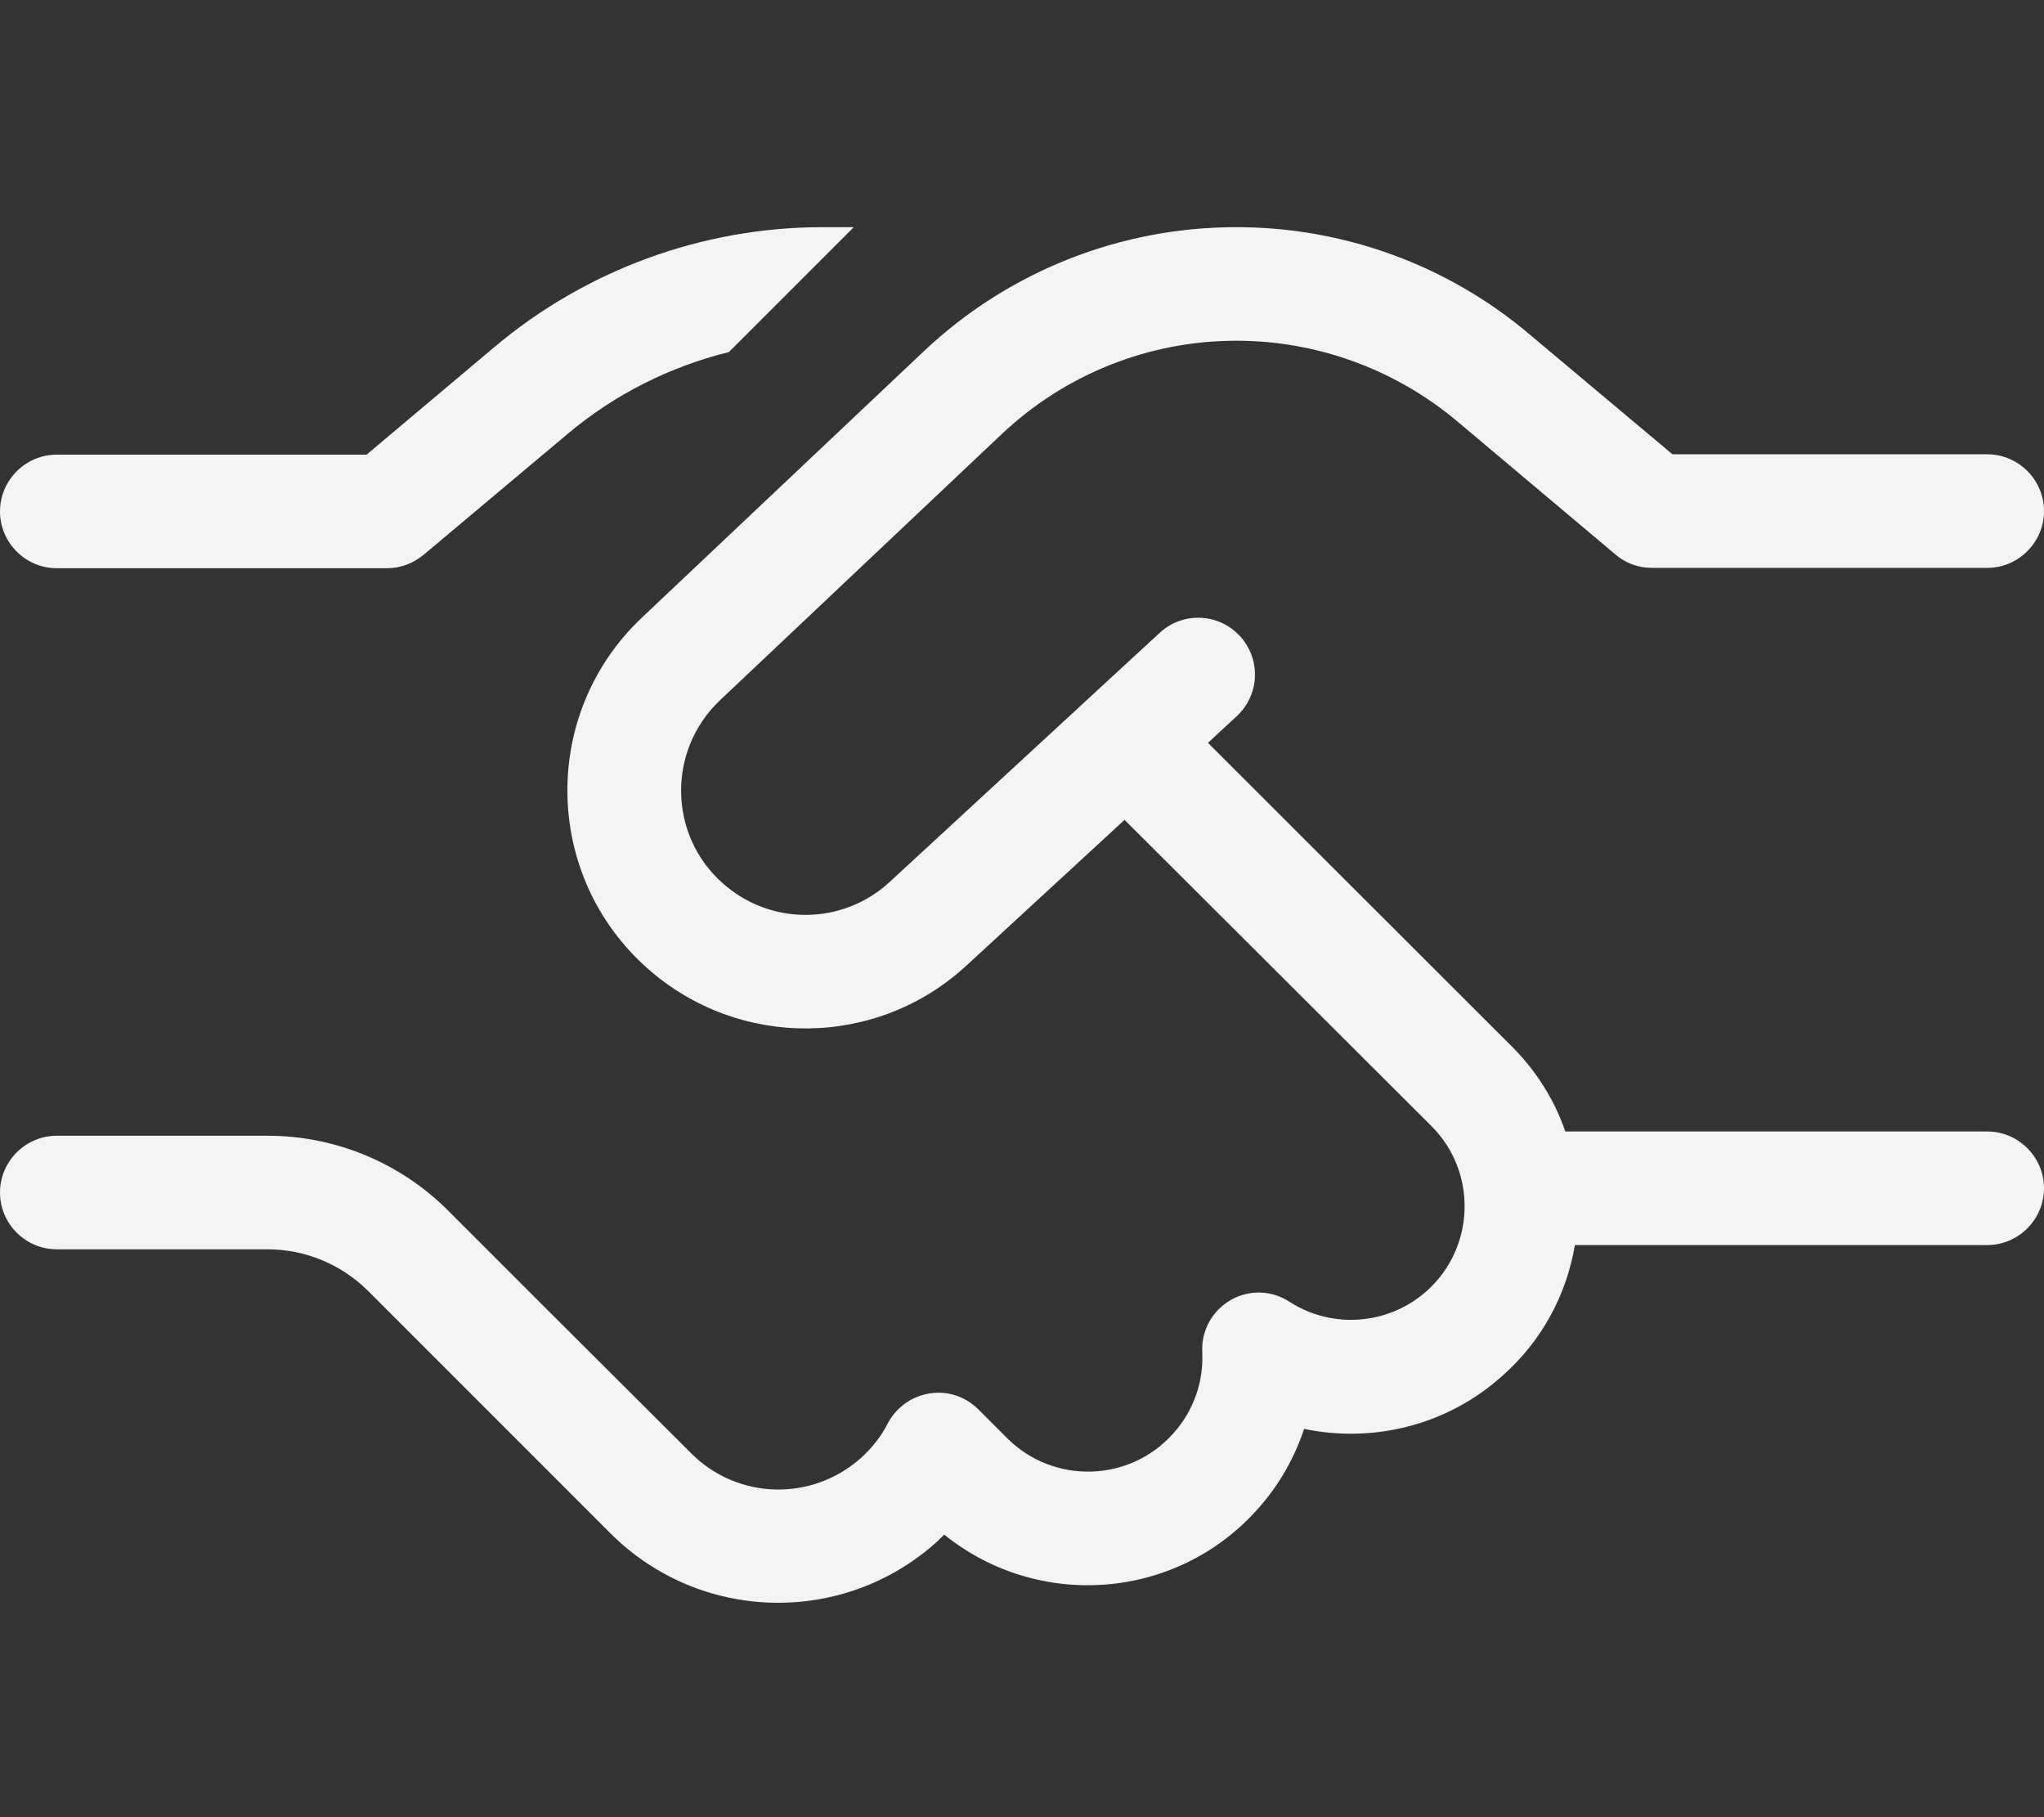
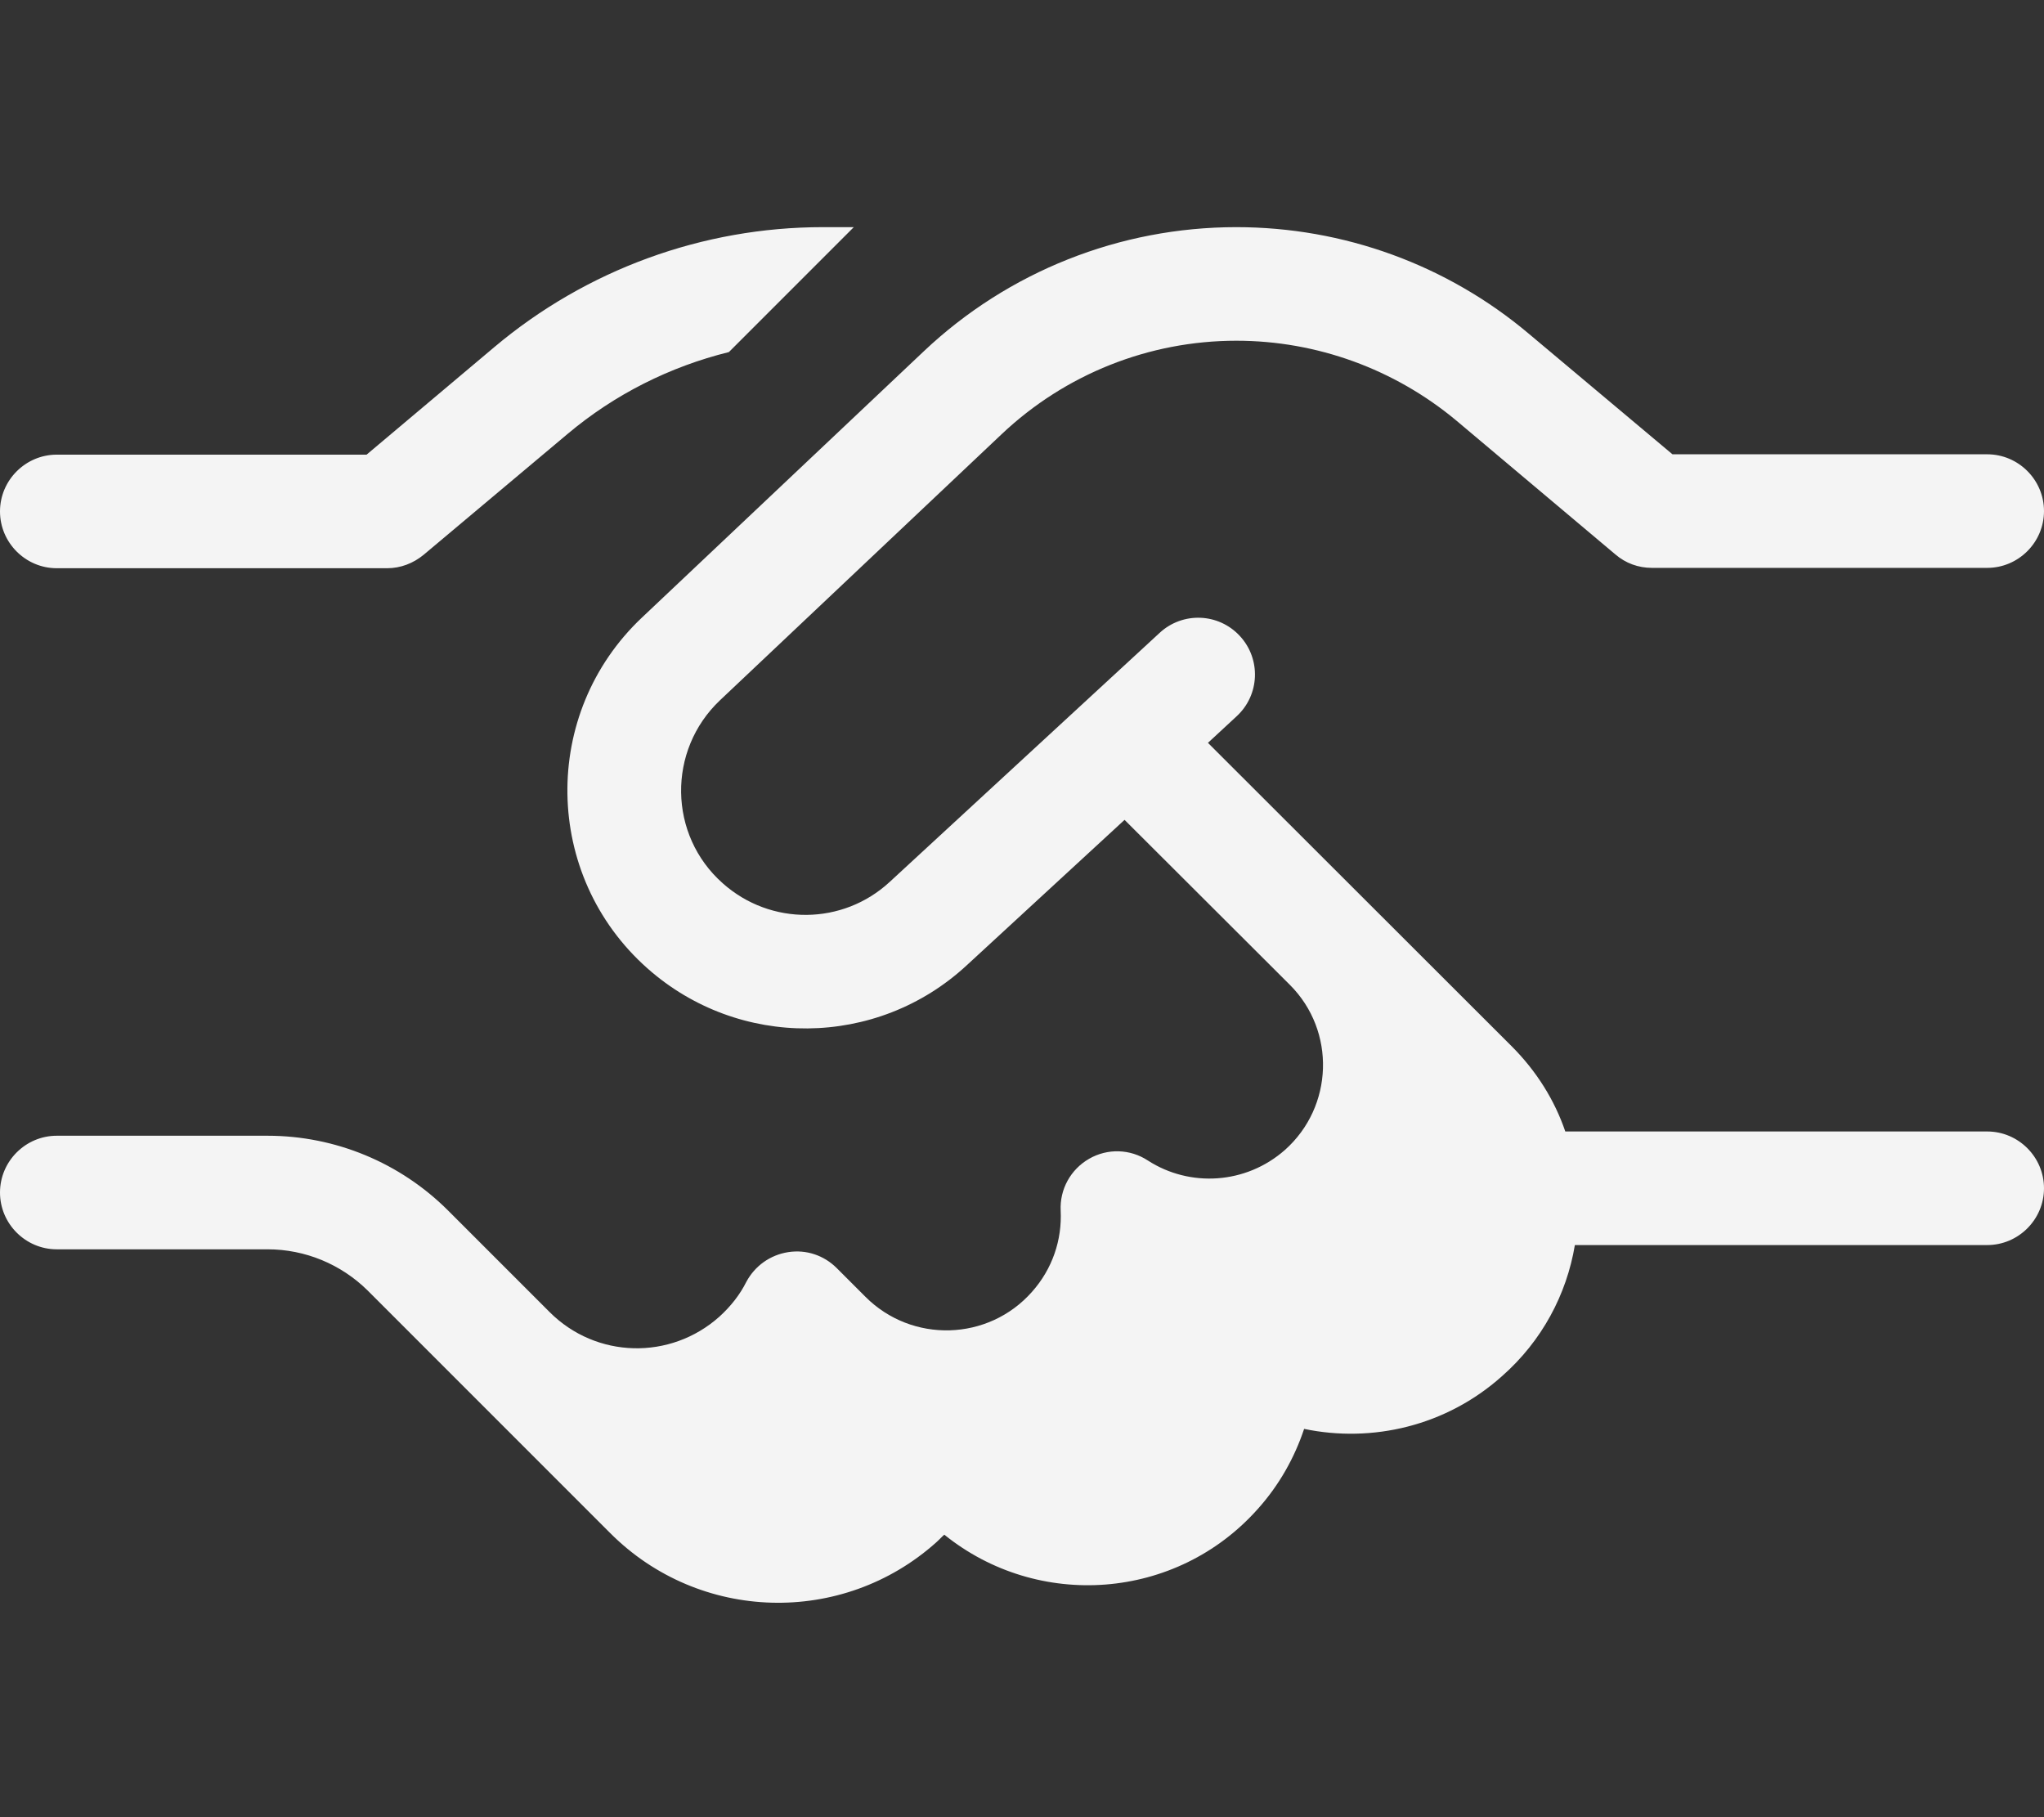
<svg xmlns="http://www.w3.org/2000/svg" version="1.1" id="Lager_1" x="0px" y="0px" viewBox="0 0 576 512" style="enable-background:new 0 0 576 512;" xml:space="preserve">
  <rect x="0" y="0" width="576" height="512" fill="#333333" stroke="none" />
  <style type="text/css">
	.st0{fill:#F4F4F4;}
</style>
-   <path class="st0" d="M231.9,64h8.7l-35.2,35.2c-16.6,4.1-32.2,11.9-45.5,23.1l-40.5,34c-2.9,2.4-6.5,3.8-10.3,3.8H16  c-8.8,0-16-7.2-16-16s7.2-16,16-16h87.3l36-30.3C165.2,76,198,64,231.9,64z M260.3,99c23.8-22.5,55.3-35,88.1-35  c30.2,0,59.4,10.6,82.5,30.1l40.4,33.9H560c8.8,0,16,7.2,16,16s-7.2,16-16,16h-94.5c-3.8,0-7.4-1.3-10.3-3.8l-44.8-37.7  C393,104,371.1,96,348.4,96c-24.6,0-48.2,9.4-66.1,26.3l-79.4,75c-14.9,14.1-14.6,38,0.8,51.6c13.5,12,33.8,11.8,47-0.4l76.1-70.2  c6.5-6,16.6-5.6,22.6,0.9s5.6,16.6-0.9,22.6l-8.1,7.5l85.6,85.5c7,7,12.1,15.2,15.1,24H560c8.8,0,16,7.2,16,16s-7.2,16-16,16H443.8  c-2.3,13.8-9.2,27-20.6,37c-15.7,14-36.5,18.8-55.7,14.8c-2.7,8.1-7,15.8-13,22.5c-23,25.9-62,28.6-88.4,7.3  c-0.8,0.7-1.5,1.5-2.3,2.2c-26.4,23.6-66.7,22.5-91.8-2.6l-24.3-24.3l-0.1-0.1l-15.4-15.4l-28.6-28.6C96.1,356.2,86,352,75.4,352H16  c-8.8,0-16-7.2-16-16s7.2-16,16-16h59.4c19.1,0,37.4,7.6,50.9,21.1l28.6,28.6l39.9,39.8c13.1,13.1,34,13.6,47.8,1.3  c3.2-2.9,5.8-6.2,7.6-9.8c2.4-4.5,6.7-7.6,11.8-8.4s10.1,0.9,13.7,4.5l8.1,8.1c13.1,13.1,34.6,12.5,46.9-1.4  c5.8-6.5,8.5-14.7,8.1-22.9c-0.3-6,2.8-11.6,8-14.6s11.6-2.8,16.6,0.5c11.8,7.6,27.6,6.7,38.6-3c13.7-12.2,14.4-33.5,1.4-46.5  L316.9,231l-44.5,41c-25.3,23.4-64.2,23.7-90,0.8c-29.4-26.1-30.1-71.8-1.5-98.8L260.3,99z" />
+   <path class="st0" d="M231.9,64h8.7l-35.2,35.2c-16.6,4.1-32.2,11.9-45.5,23.1l-40.5,34c-2.9,2.4-6.5,3.8-10.3,3.8H16  c-8.8,0-16-7.2-16-16s7.2-16,16-16h87.3l36-30.3C165.2,76,198,64,231.9,64z M260.3,99c23.8-22.5,55.3-35,88.1-35  c30.2,0,59.4,10.6,82.5,30.1l40.4,33.9H560c8.8,0,16,7.2,16,16s-7.2,16-16,16h-94.5c-3.8,0-7.4-1.3-10.3-3.8l-44.8-37.7  C393,104,371.1,96,348.4,96c-24.6,0-48.2,9.4-66.1,26.3l-79.4,75c-14.9,14.1-14.6,38,0.8,51.6c13.5,12,33.8,11.8,47-0.4l76.1-70.2  c6.5-6,16.6-5.6,22.6,0.9s5.6,16.6-0.9,22.6l-8.1,7.5l85.6,85.5c7,7,12.1,15.2,15.1,24H560c8.8,0,16,7.2,16,16s-7.2,16-16,16H443.8  c-2.3,13.8-9.2,27-20.6,37c-15.7,14-36.5,18.8-55.7,14.8c-2.7,8.1-7,15.8-13,22.5c-23,25.9-62,28.6-88.4,7.3  c-0.8,0.7-1.5,1.5-2.3,2.2c-26.4,23.6-66.7,22.5-91.8-2.6l-24.3-24.3l-0.1-0.1l-15.4-15.4l-28.6-28.6C96.1,356.2,86,352,75.4,352H16  c-8.8,0-16-7.2-16-16s7.2-16,16-16h59.4c19.1,0,37.4,7.6,50.9,21.1l28.6,28.6c13.1,13.1,34,13.6,47.8,1.3  c3.2-2.9,5.8-6.2,7.6-9.8c2.4-4.5,6.7-7.6,11.8-8.4s10.1,0.9,13.7,4.5l8.1,8.1c13.1,13.1,34.6,12.5,46.9-1.4  c5.8-6.5,8.5-14.7,8.1-22.9c-0.3-6,2.8-11.6,8-14.6s11.6-2.8,16.6,0.5c11.8,7.6,27.6,6.7,38.6-3c13.7-12.2,14.4-33.5,1.4-46.5  L316.9,231l-44.5,41c-25.3,23.4-64.2,23.7-90,0.8c-29.4-26.1-30.1-71.8-1.5-98.8L260.3,99z" />
</svg>